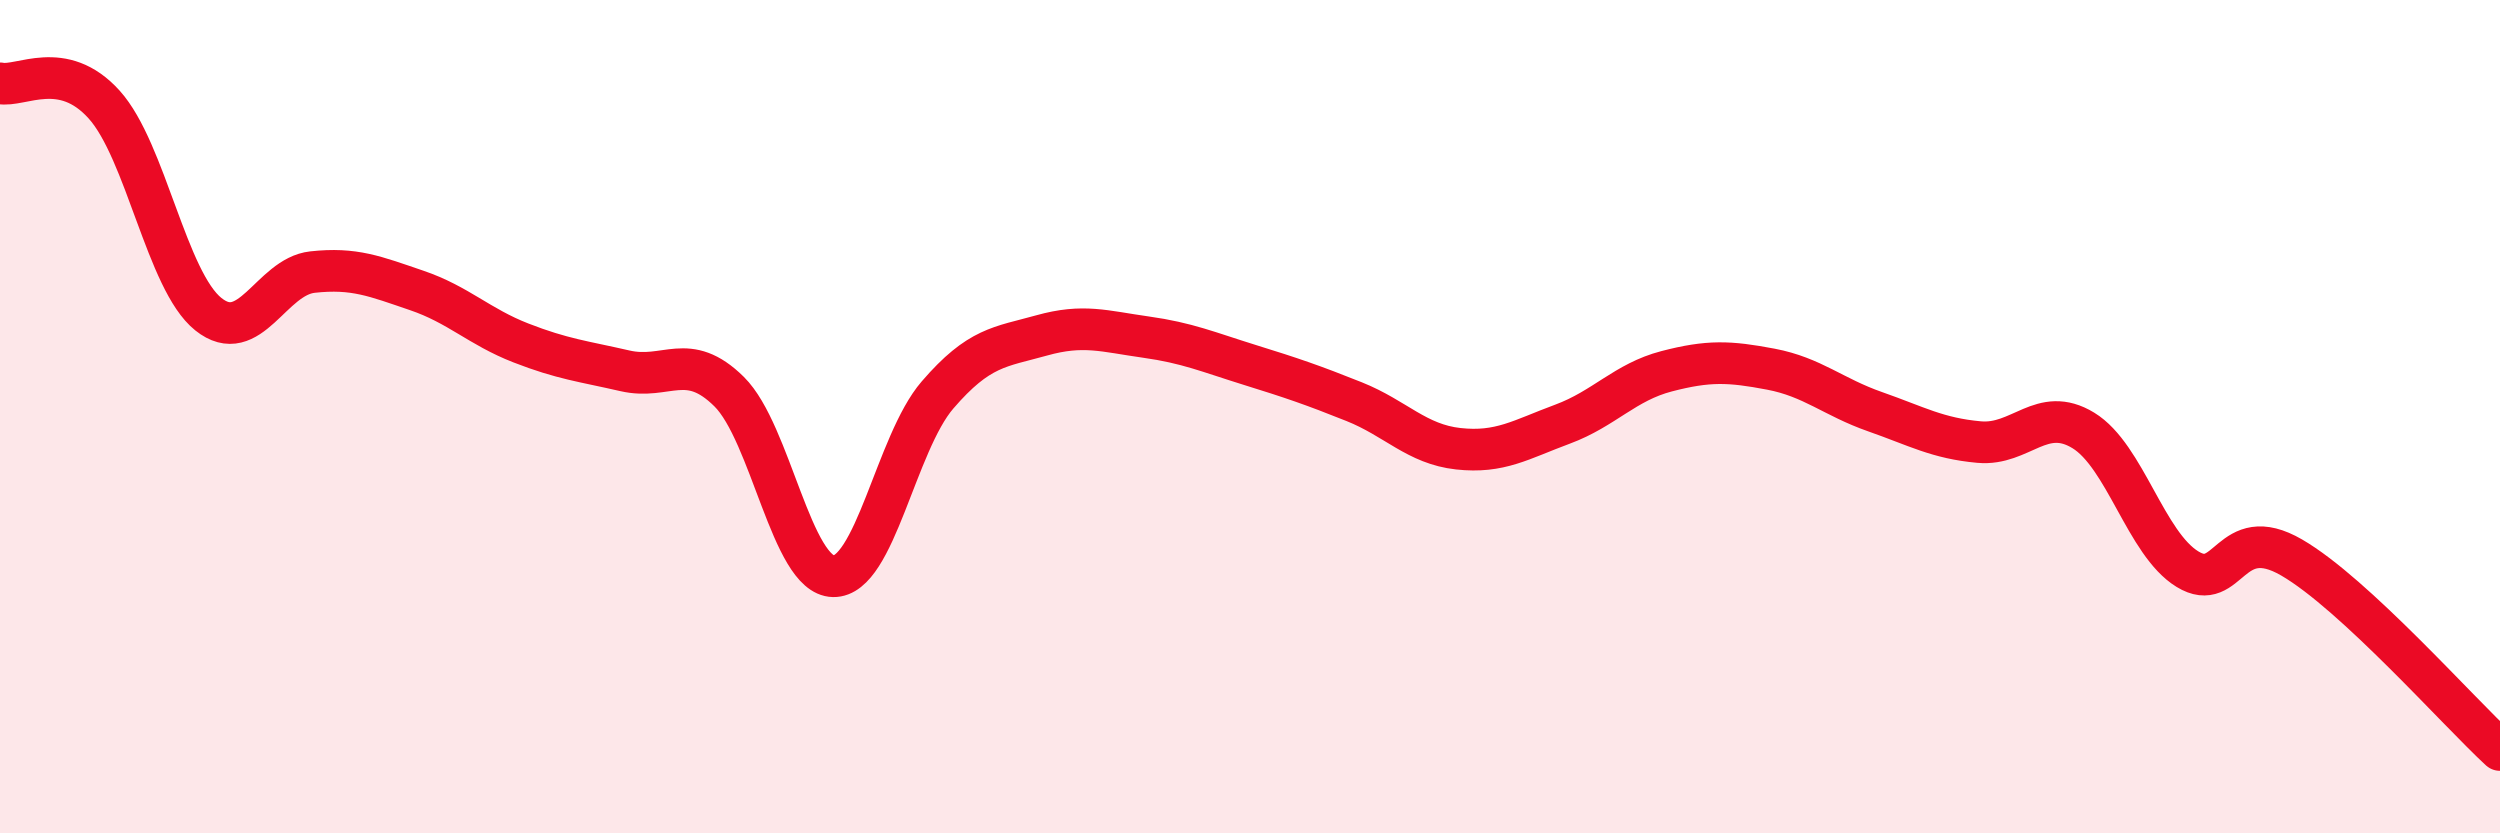
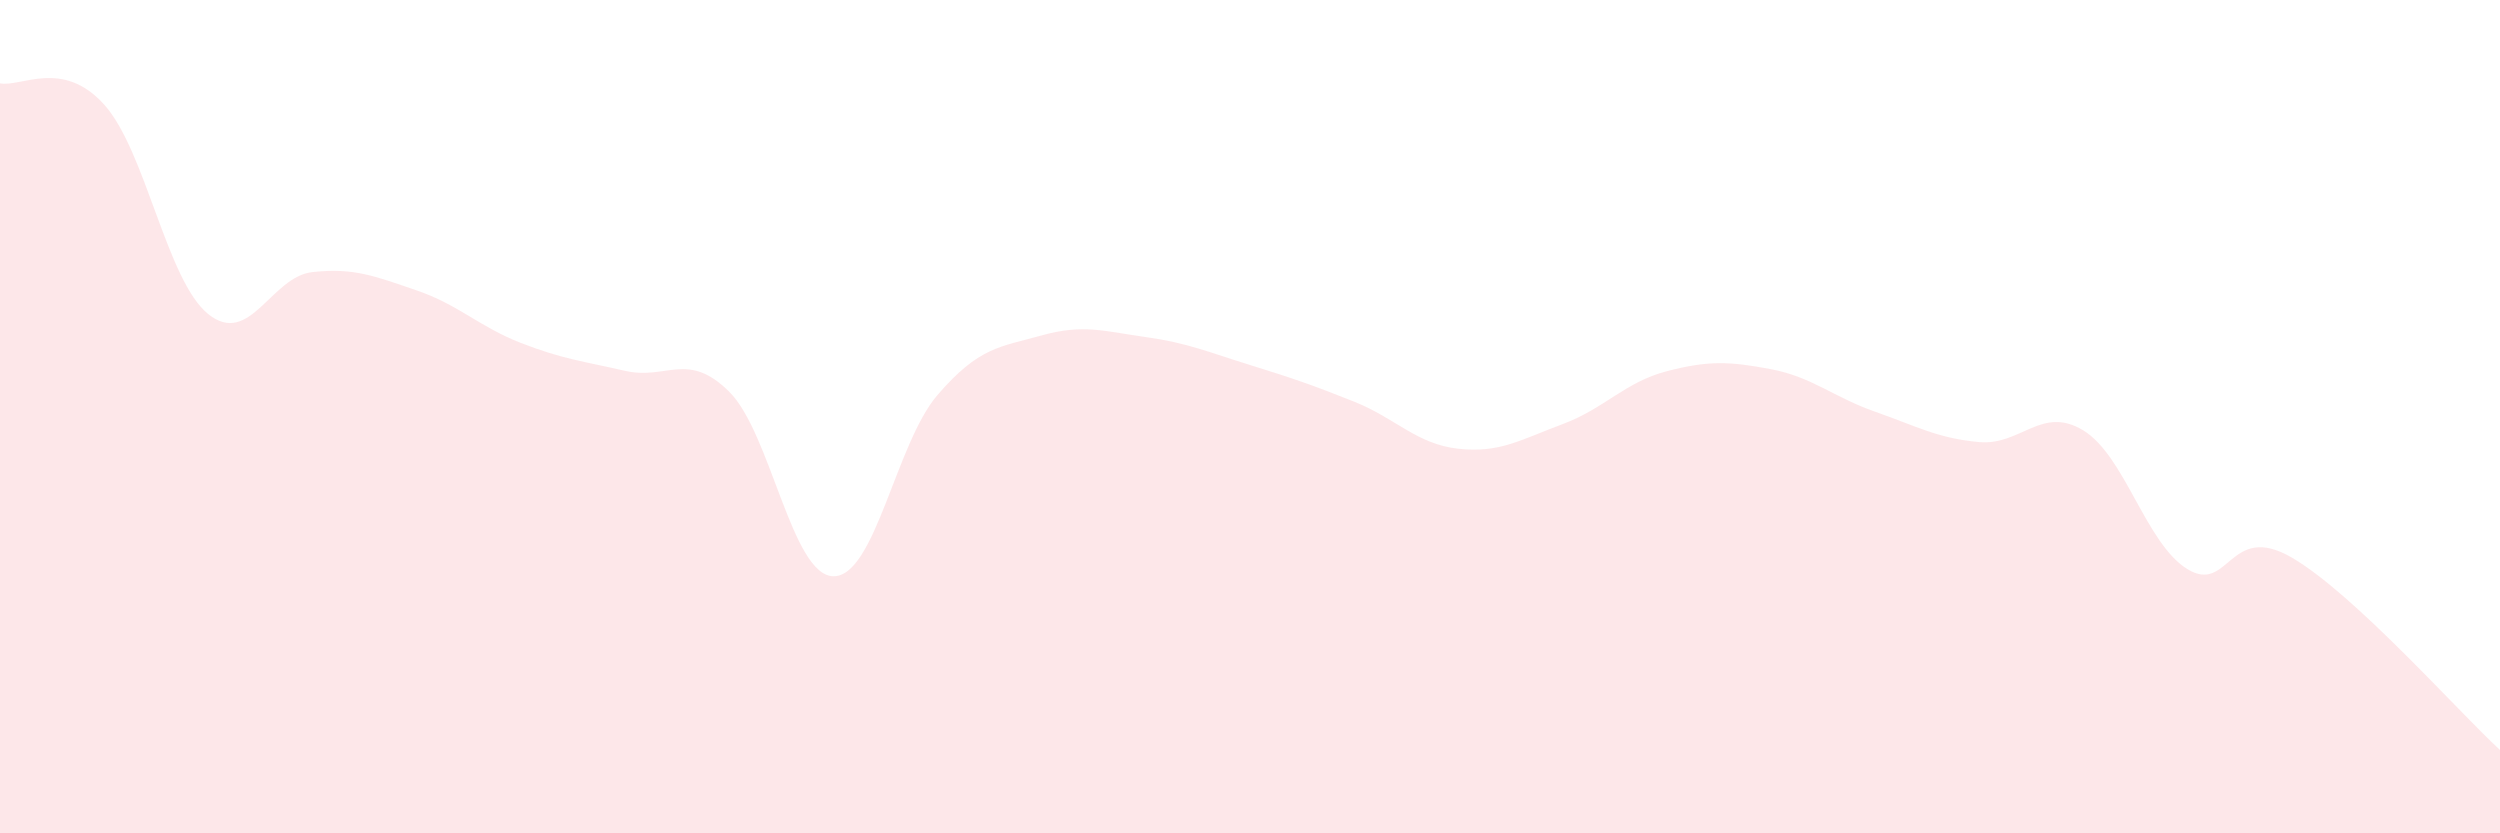
<svg xmlns="http://www.w3.org/2000/svg" width="60" height="20" viewBox="0 0 60 20">
  <path d="M 0,2 C 0.5,2.1 1.5,1.4 2.5,2.51 C 3.5,3.62 4,6.74 5,7.54 C 6,8.34 6.5,6.64 7.5,6.53 C 8.5,6.42 9,6.63 10,6.97 C 11,7.31 11.5,7.84 12.5,8.23 C 13.5,8.62 14,8.67 15,8.9 C 16,9.13 16.5,8.41 17.5,9.4 C 18.5,10.39 19,13.81 20,13.83 C 21,13.85 21.5,10.64 22.5,9.48 C 23.5,8.32 24,8.33 25,8.05 C 26,7.77 26.5,7.95 27.5,8.09 C 28.5,8.23 29,8.45 30,8.76 C 31,9.07 31.5,9.24 32.5,9.64 C 33.5,10.04 34,10.66 35,10.77 C 36,10.88 36.5,10.55 37.5,10.18 C 38.5,9.81 39,9.17 40,8.91 C 41,8.65 41.5,8.67 42.5,8.86 C 43.5,9.05 44,9.53 45,9.88 C 46,10.23 46.5,10.52 47.5,10.61 C 48.5,10.7 49,9.72 50,10.33 C 51,10.94 51.5,13.05 52.5,13.66 C 53.5,14.27 53.5,12.51 55,13.38 C 56.5,14.25 59,17.08 60,18L60 20L0 20Z" fill="#EB0A25" opacity="0.1" stroke-linecap="round" stroke-linejoin="round" />
-   <path d="M 0,2 C 0.5,2.1 1.5,1.4 2.5,2.51 C 3.5,3.62 4,6.74 5,7.54 C 6,8.34 6.5,6.64 7.5,6.53 C 8.5,6.42 9,6.63 10,6.97 C 11,7.31 11.5,7.84 12.5,8.23 C 13.5,8.62 14,8.67 15,8.9 C 16,9.13 16.5,8.41 17.5,9.4 C 18.5,10.39 19,13.81 20,13.83 C 21,13.85 21.5,10.64 22.5,9.48 C 23.5,8.32 24,8.33 25,8.05 C 26,7.77 26.5,7.95 27.5,8.09 C 28.5,8.23 29,8.45 30,8.76 C 31,9.07 31.5,9.24 32.5,9.64 C 33.5,10.04 34,10.66 35,10.77 C 36,10.88 36.5,10.55 37.5,10.18 C 38.5,9.81 39,9.17 40,8.91 C 41,8.65 41.5,8.67 42.5,8.86 C 43.5,9.05 44,9.53 45,9.88 C 46,10.23 46.5,10.52 47.5,10.61 C 48.5,10.7 49,9.72 50,10.33 C 51,10.94 51.5,13.05 52.5,13.66 C 53.5,14.27 53.5,12.51 55,13.38 C 56.5,14.25 59,17.08 60,18" stroke="#EB0A25" stroke-width="1" fill="none" stroke-linecap="round" stroke-linejoin="round" />
</svg>